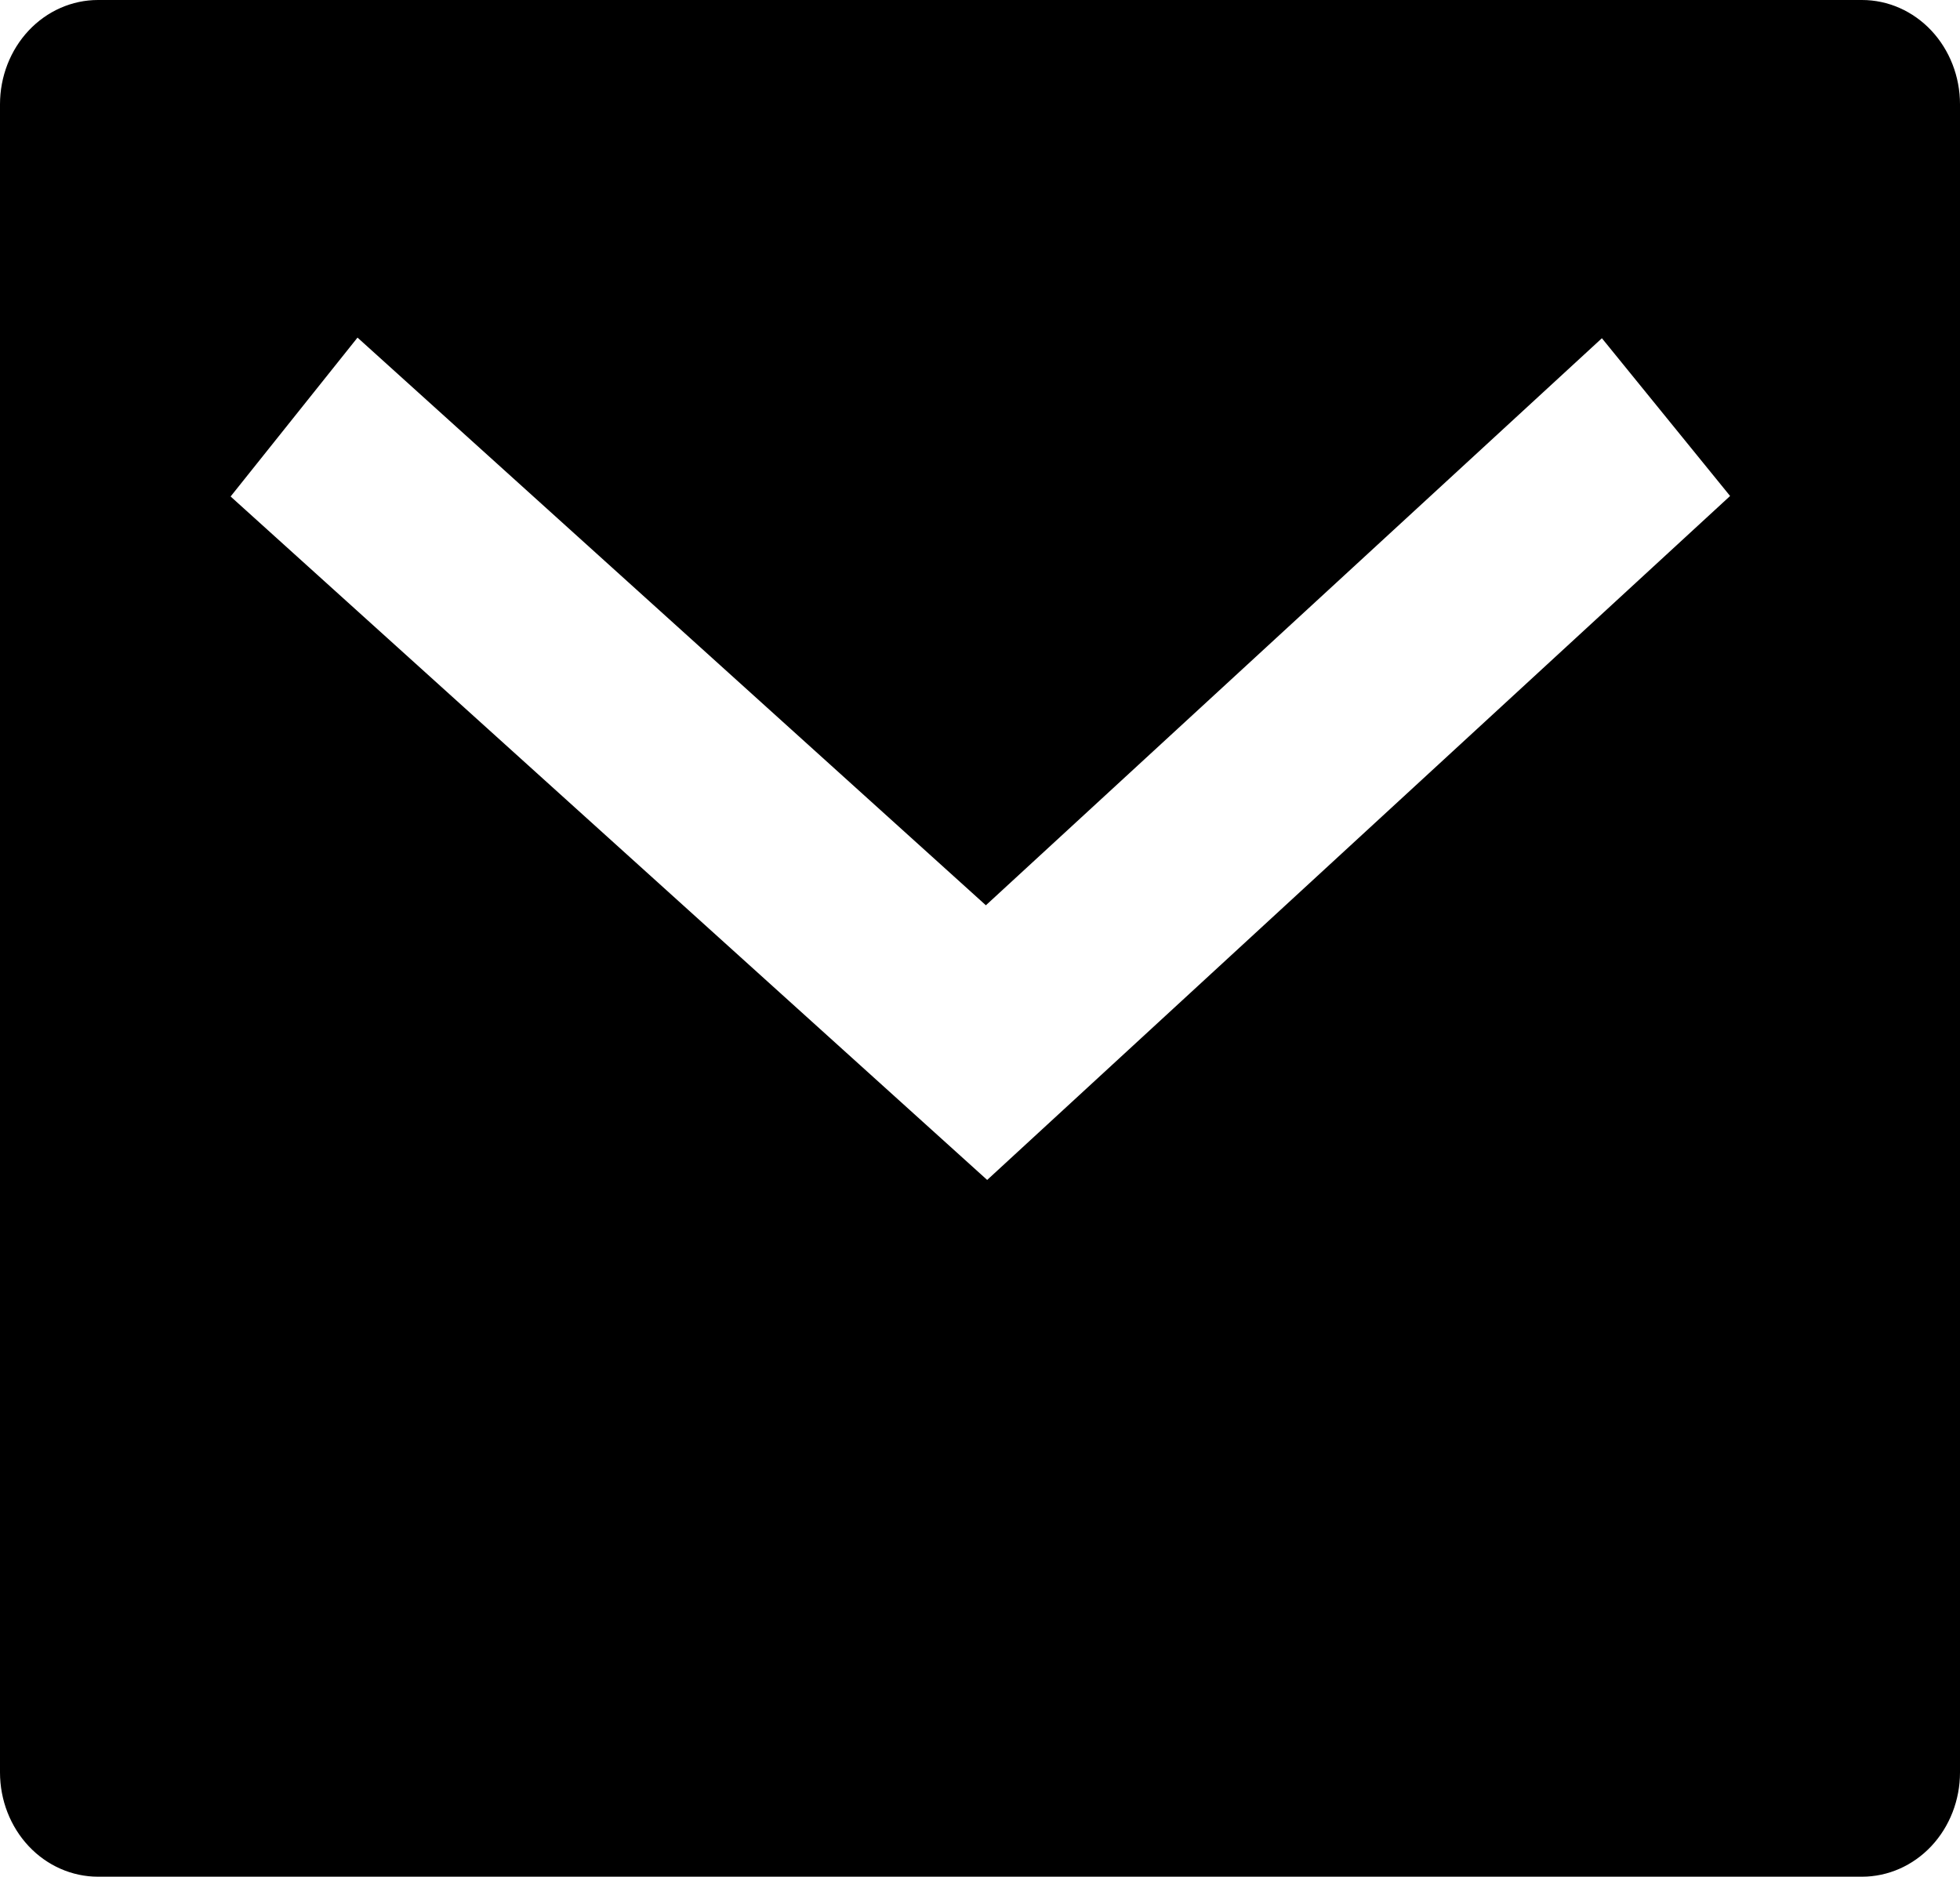
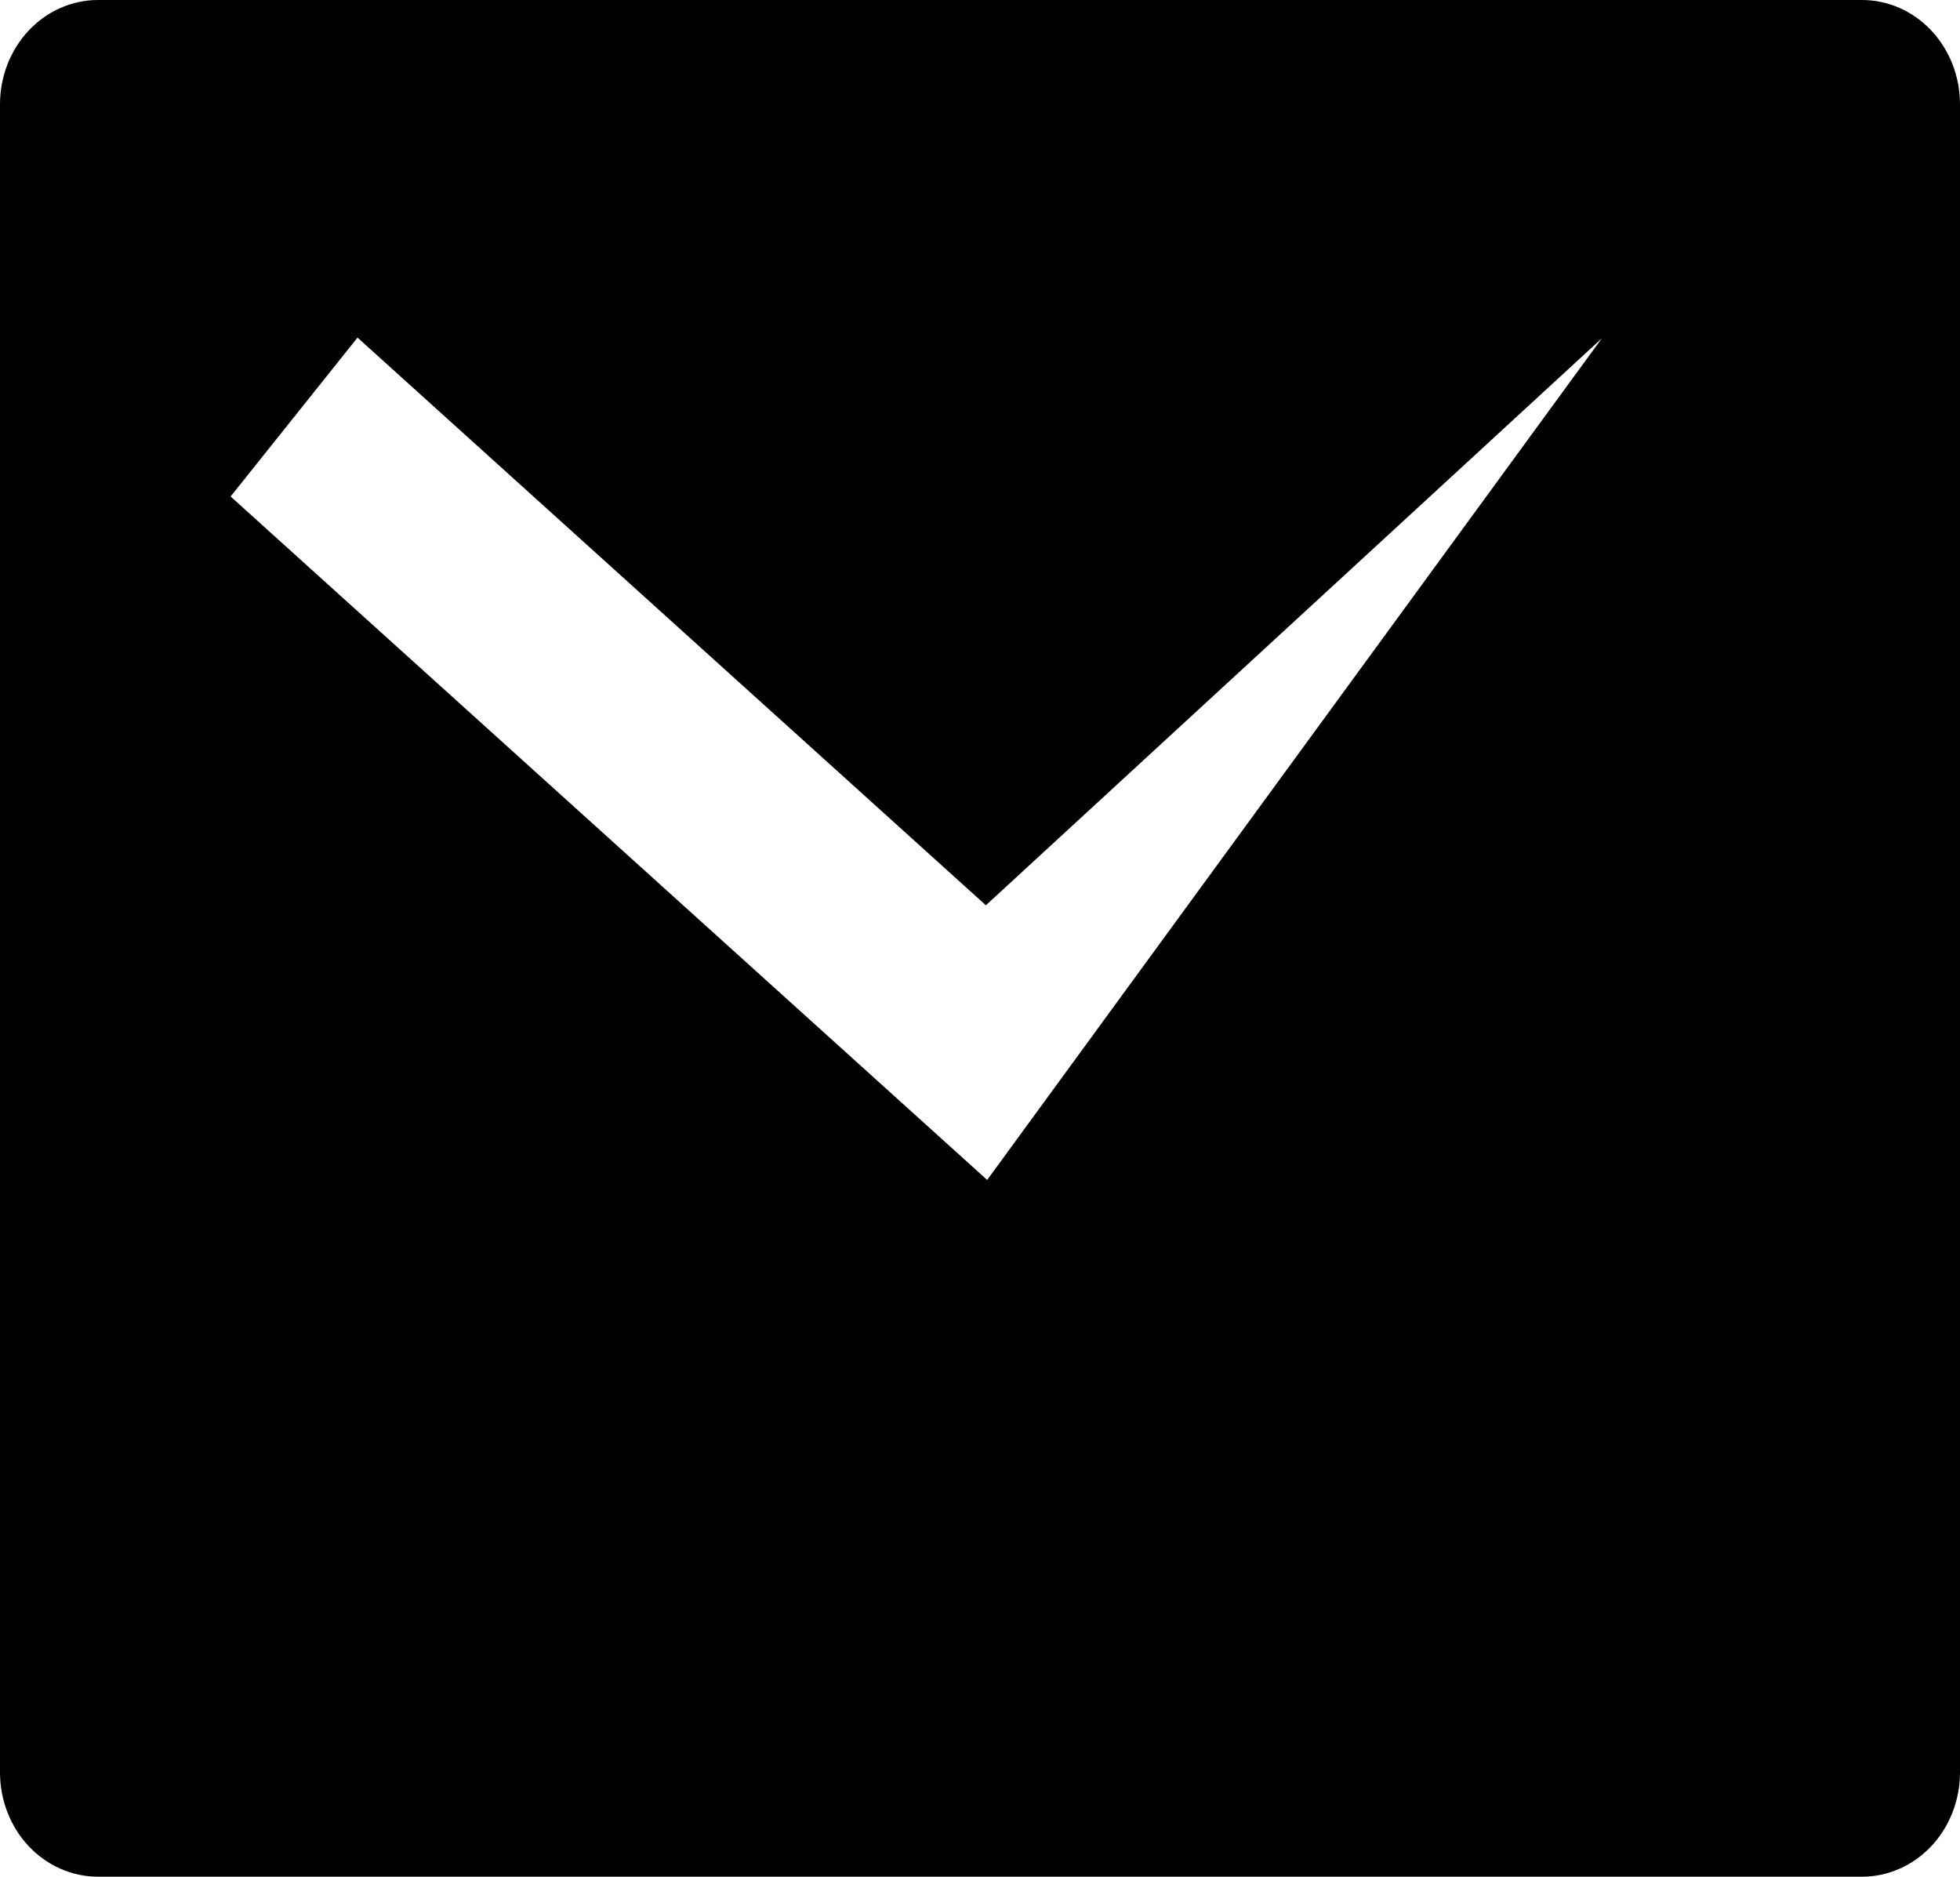
<svg xmlns="http://www.w3.org/2000/svg" width="47" height="45" viewBox="0 0 47 45" fill="none">
-   <path d="M2.35 0H44.65C45.273 0 45.871 0.263 46.312 0.732C46.752 1.201 47 1.837 47 2.5V42.5C47 43.163 46.752 43.799 46.312 44.268C45.871 44.737 45.273 45 44.65 45H2.35C1.727 45 1.129 44.737 0.688 44.268C0.248 43.799 0 43.163 0 42.5V2.5C0 1.837 0.248 1.201 0.688 0.732C1.129 0.263 1.727 0 2.35 0ZM23.641 21.707L8.573 8.095L5.53 11.905L23.672 28.293L41.487 11.893L38.413 8.11L23.641 21.707Z" fill="black" />
+   <path d="M2.35 0H44.65C45.273 0 45.871 0.263 46.312 0.732C46.752 1.201 47 1.837 47 2.5V42.5C47 43.163 46.752 43.799 46.312 44.268C45.871 44.737 45.273 45 44.65 45H2.35C1.727 45 1.129 44.737 0.688 44.268C0.248 43.799 0 43.163 0 42.5V2.5C0 1.837 0.248 1.201 0.688 0.732C1.129 0.263 1.727 0 2.35 0ZM23.641 21.707L8.573 8.095L5.53 11.905L23.672 28.293L38.413 8.11L23.641 21.707Z" fill="black" />
</svg>